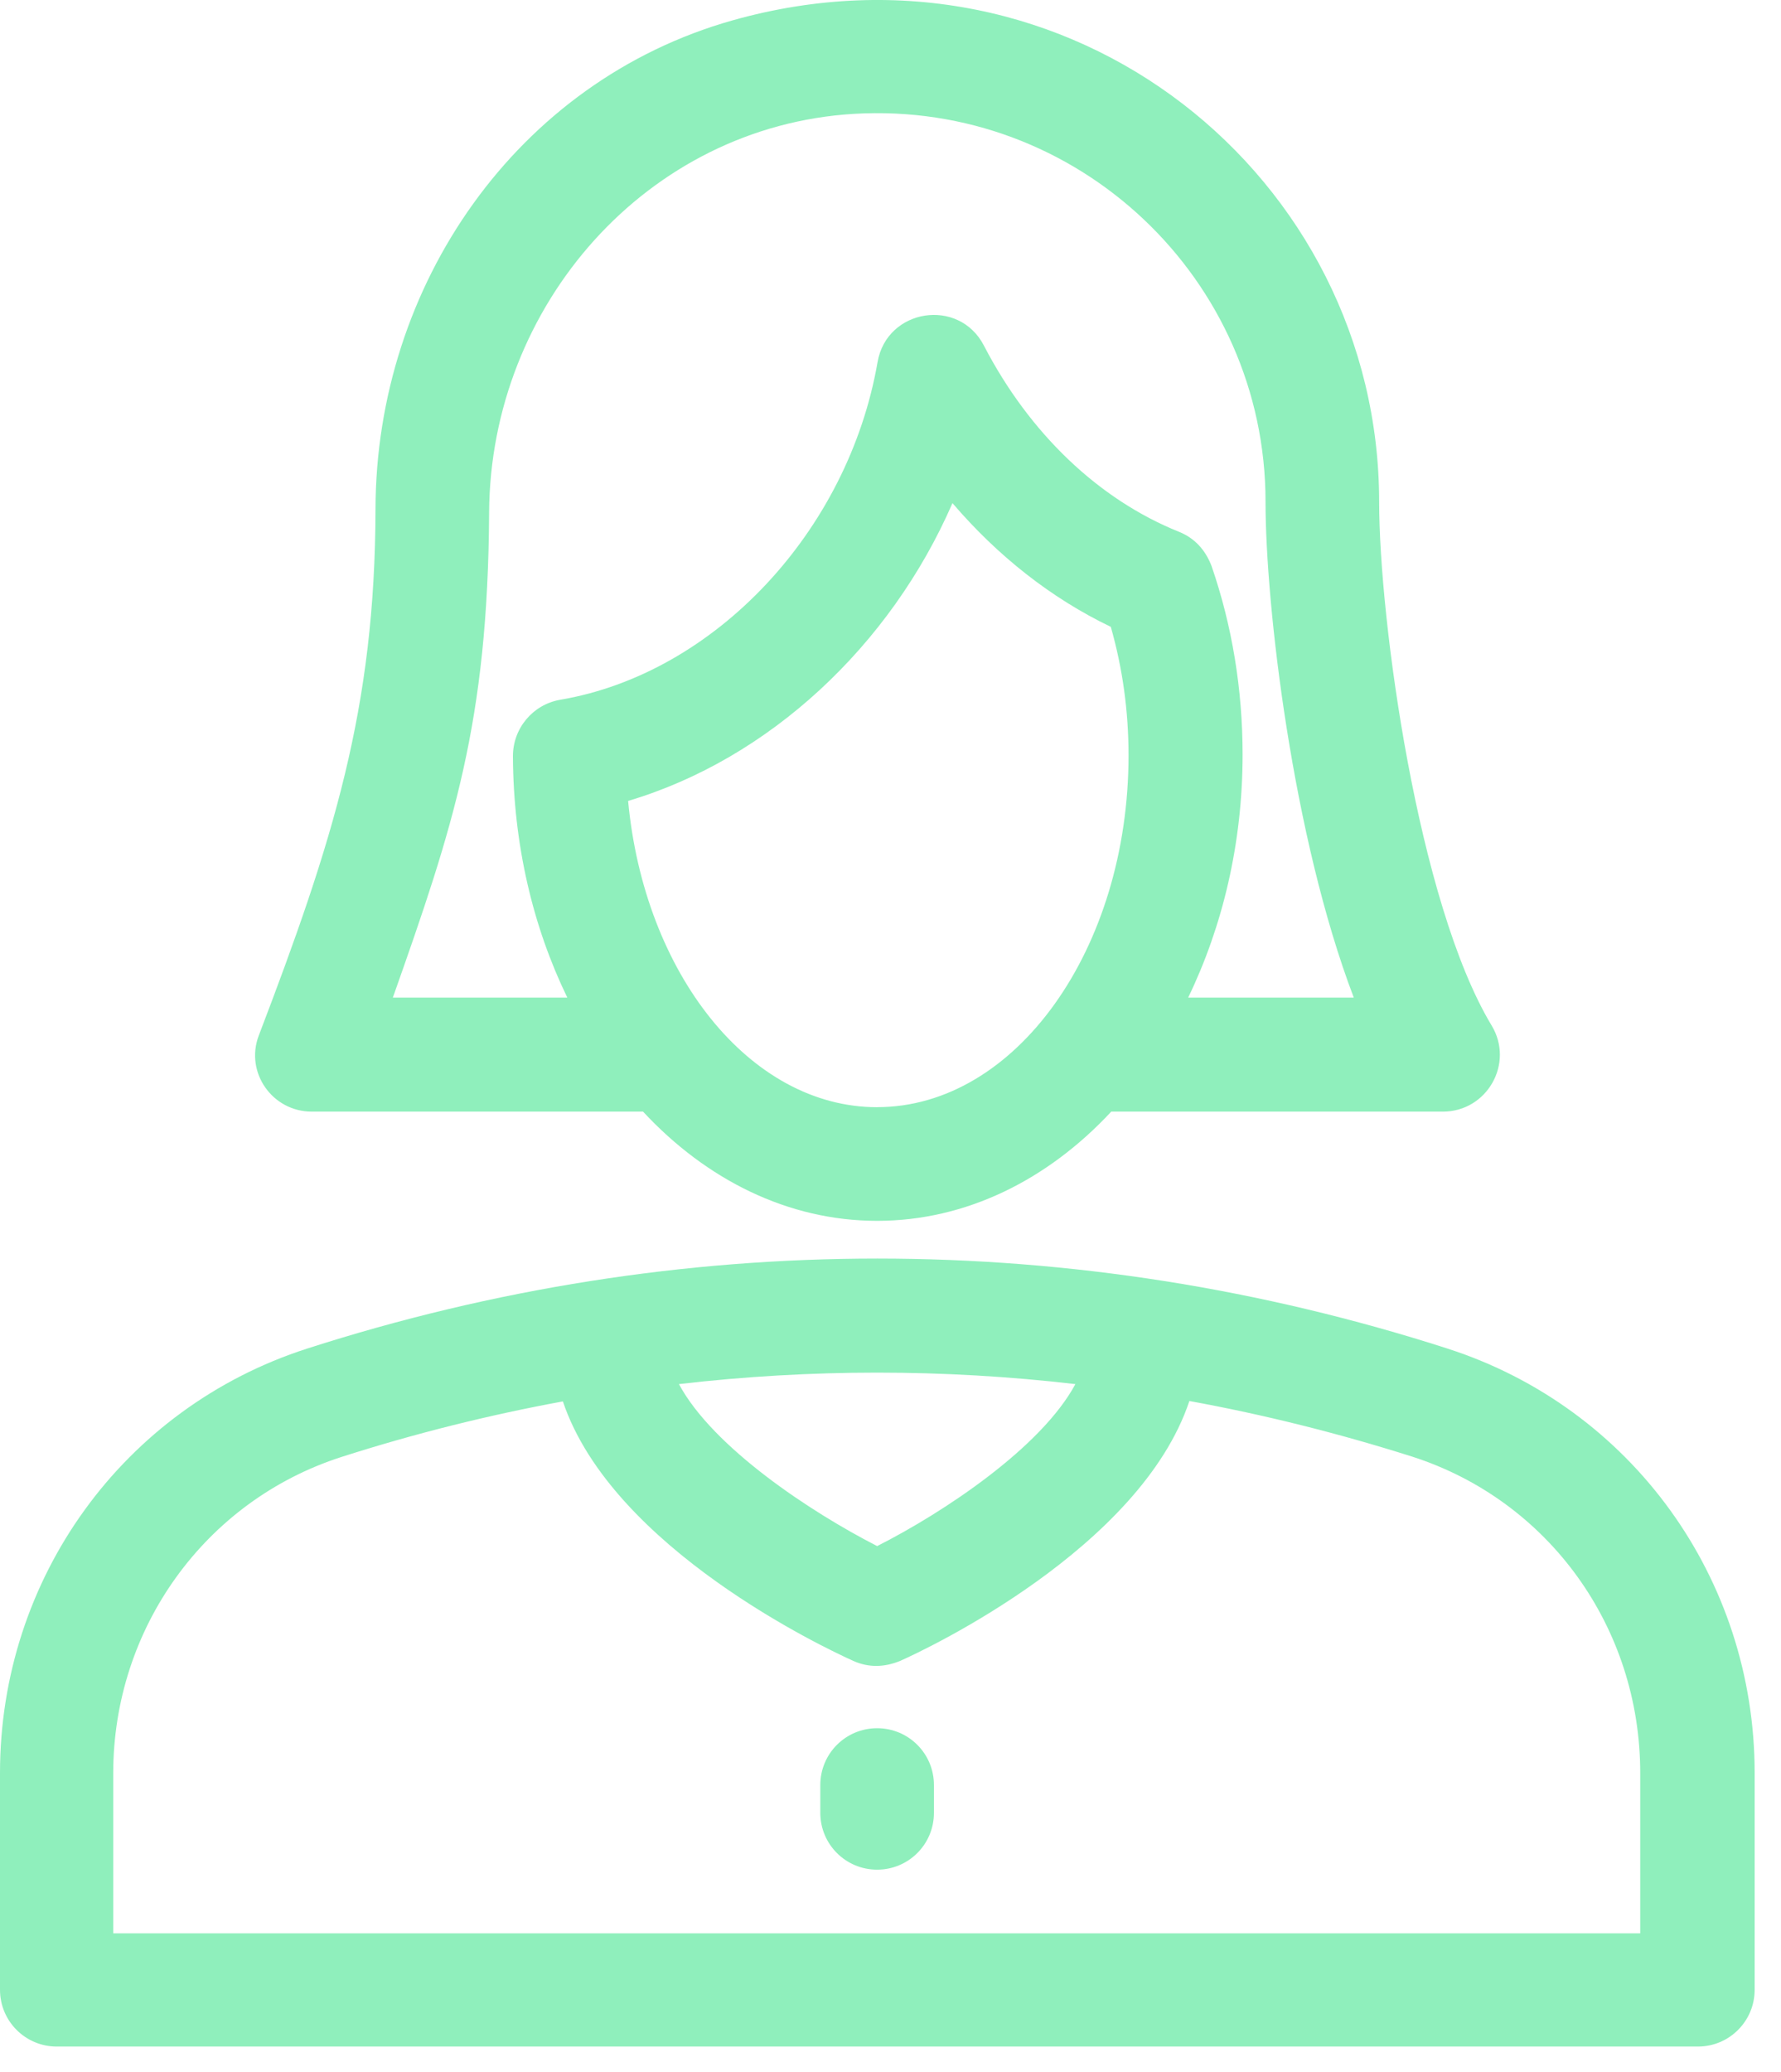
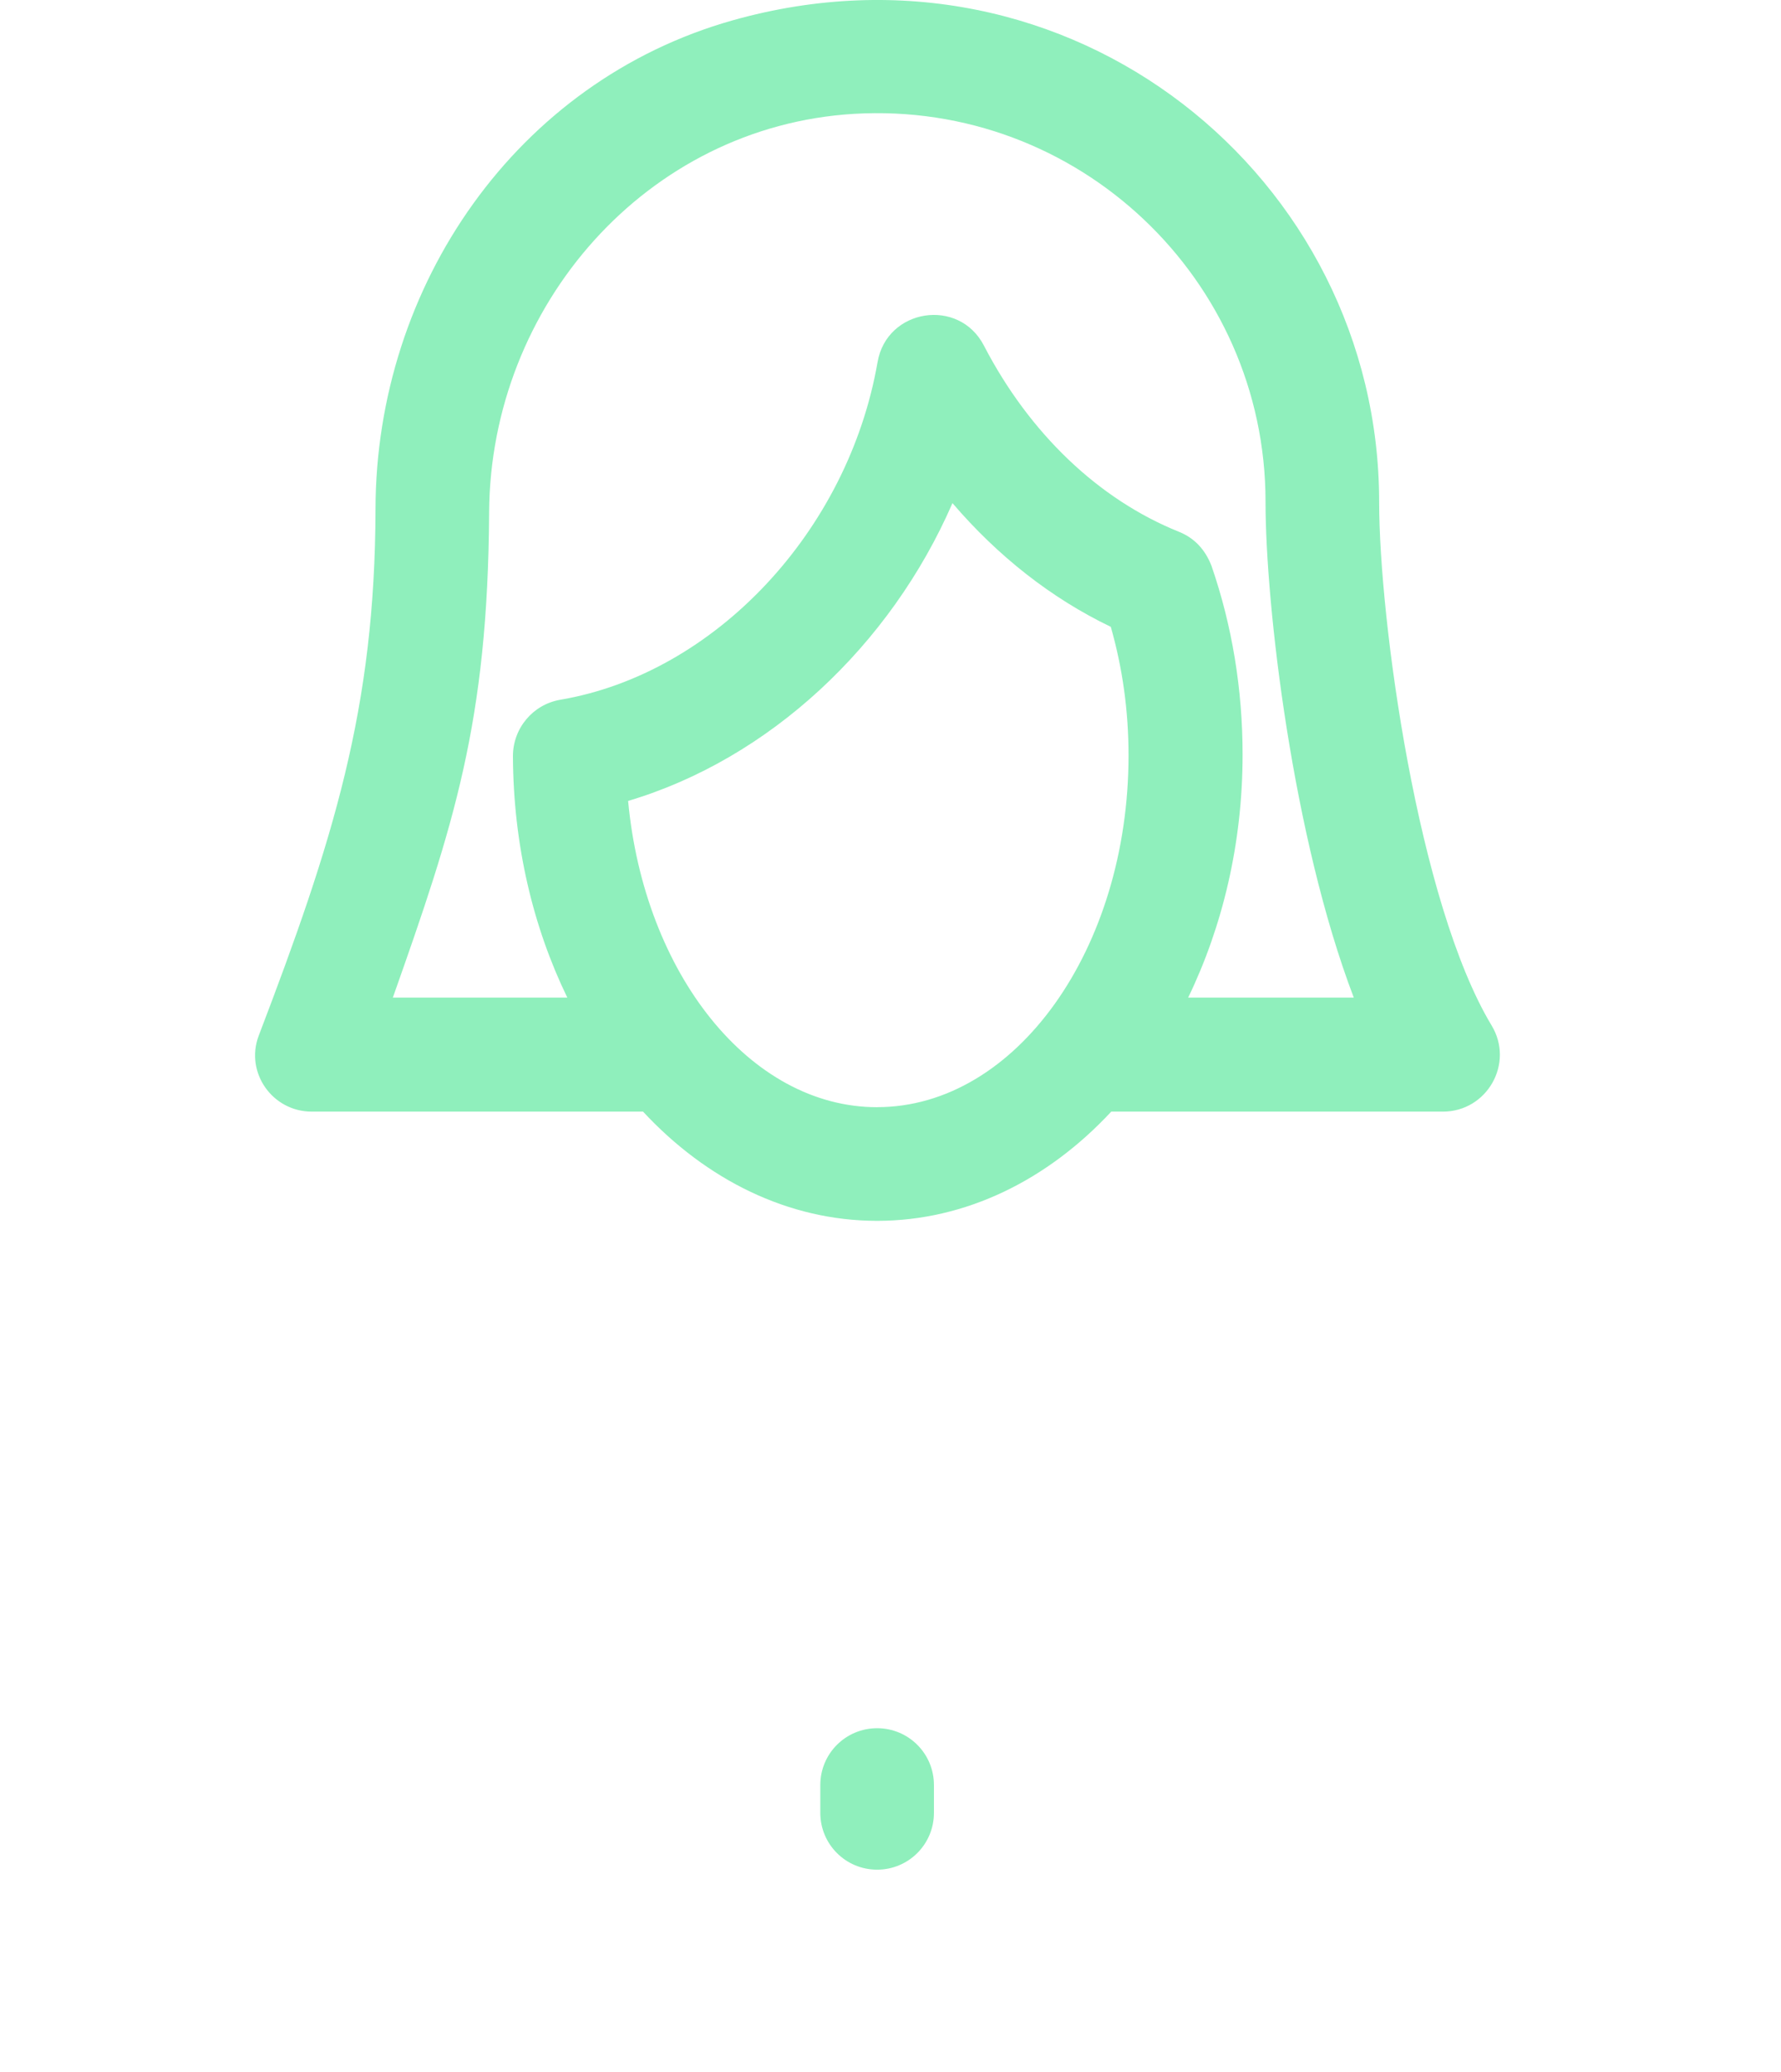
<svg xmlns="http://www.w3.org/2000/svg" fill="none" height="57" viewBox="0 0 49 57" width="49">
  <g fill="#8FEFBC">
    <path d="m8.58 30.579h9.112c1.74 1.873 3.991 3.004 6.44 3.004s4.7-1.131 6.441-3.004h9.123c1.219 0 1.973-1.33 1.341-2.372-2.029-3.37-3.093-11.163-3.093-14.4 0-8.912-8.48-15.873-17.792-13.246-5.931 1.674-9.81 7.283-9.821 13.446-.011 5.487-1.164 9.123-3.215 14.488-.377 1.009.377 2.084 1.463 2.084zm15.552-.122c-3.503 0-6.407-3.68-6.851-8.425 3.88-1.153 7.216-4.268 8.924-8.192 1.242 1.452 2.716 2.616 4.356 3.403.322 1.131.488 2.306.488 3.536 0 5.321-3.104 9.677-6.917 9.677zm-10.675-16.362c.033-5.698 4.345-10.619 10.032-10.963 6.174-.366 11.329 4.556 11.329 10.664 0 2.86.743 9.223 2.428 13.646h-4.556c.942-1.951 1.497-4.234 1.497-6.684 0-1.796-.288-3.547-.854-5.188-.166-.432-.455-.765-.898-.942-2.206-.887-4.112-2.705-5.365-5.121-.687-1.33-2.671-1.02-2.926.454-.809 4.656-4.478 8.569-8.735 9.289-.754.133-1.297.787-1.297 1.552.011 2.439.554 4.7 1.496 6.64h-4.8c1.674-4.733 2.616-7.571 2.649-13.347z" />
-     <path d="m39.829 37.098c-10.265-3.303-21.117-3.303-31.382 0-5.055 1.629-8.447 6.319-8.447 11.672v5.964c0 .865.698 1.563 1.563 1.563h45.149c.865 0 1.563-.698 1.563-1.563v-5.964c0-5.354-3.392-10.043-8.447-11.672zm-10.242.976c-.942 1.751-3.636 3.536-5.454 4.456-1.818-.931-4.512-2.705-5.454-4.456 3.625-.421 7.283-.421 10.907 0zm15.563 15.109h-42.035v-4.401c0-3.991 2.527-7.494 6.274-8.702 2.006-.643 4.046-1.153 6.097-1.53 1.363 4.046 7.25 6.806 7.992 7.139.421.189.854.177 1.286 0 .754-.333 6.607-3.104 7.959-7.15 2.062.377 4.101.887 6.13 1.53 3.758 1.208 6.274 4.7 6.274 8.702v4.412z" />
    <path d="m24.132 47.54c-.865 0-1.563.698-1.563 1.563v.765c0 .865.698 1.563 1.563 1.563.865 0 1.563-.698 1.563-1.563v-.765c0-.865-.698-1.563-1.563-1.563z" />
  </g>
</svg>